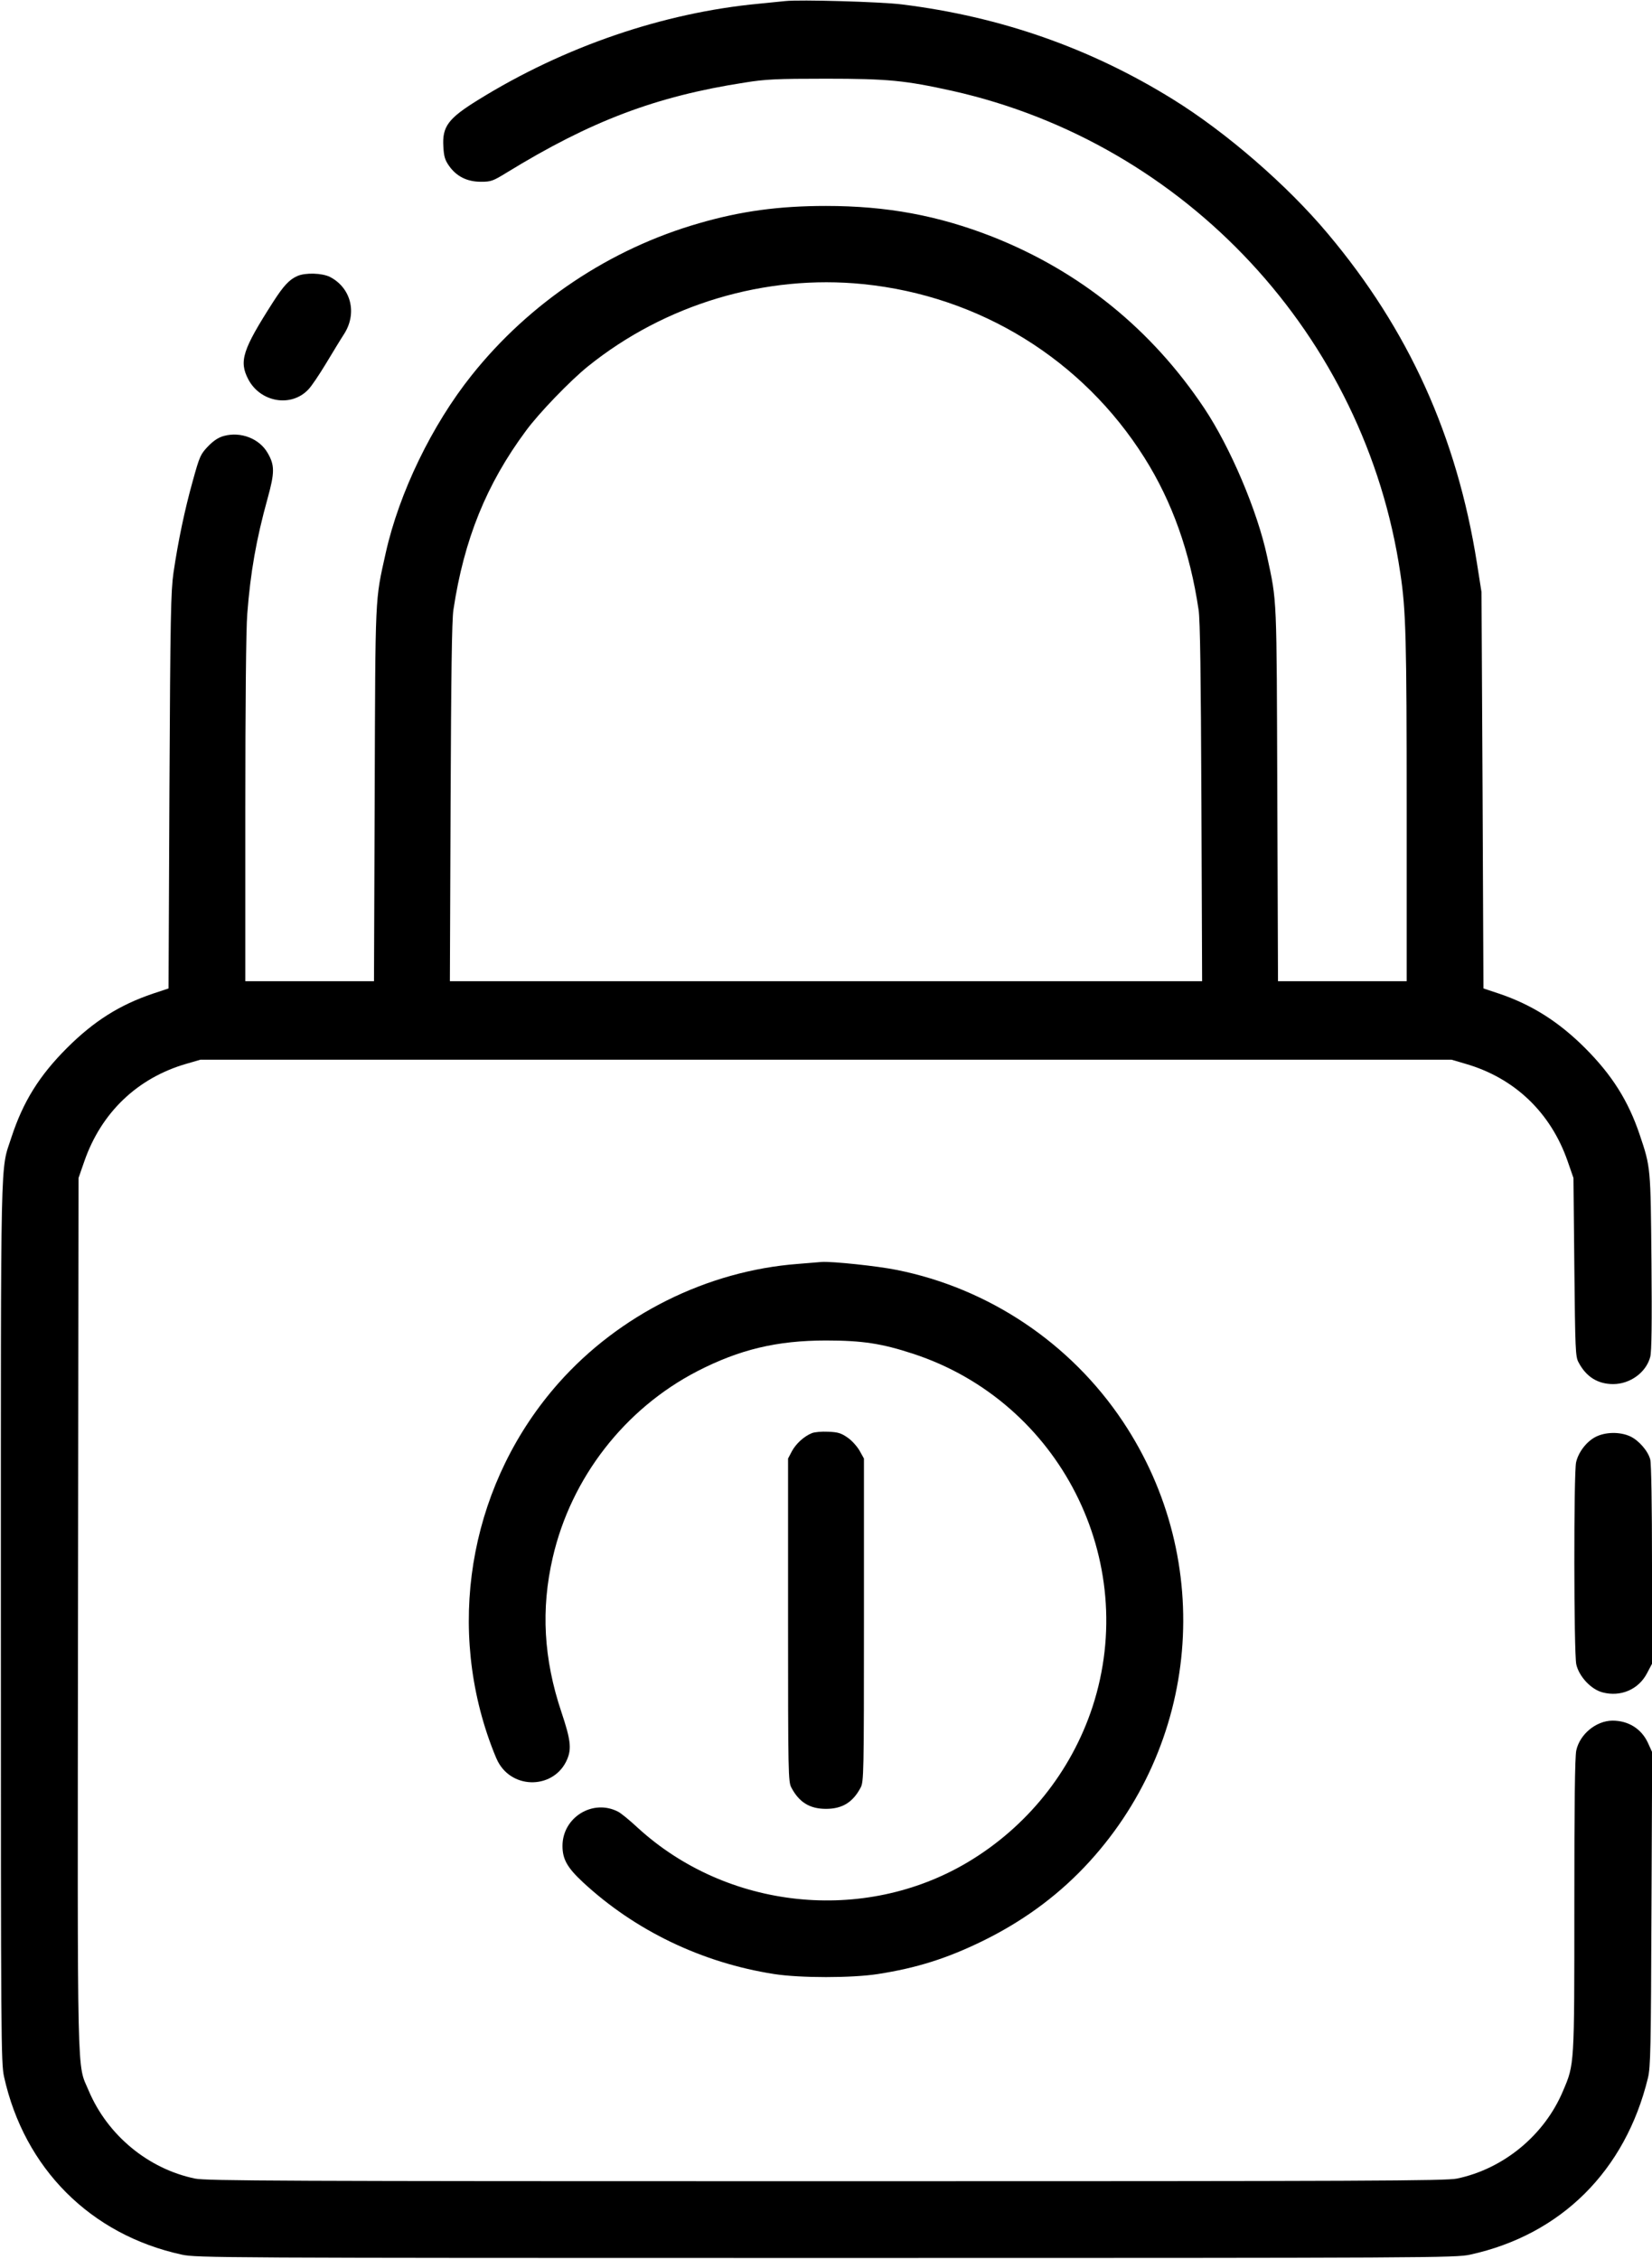
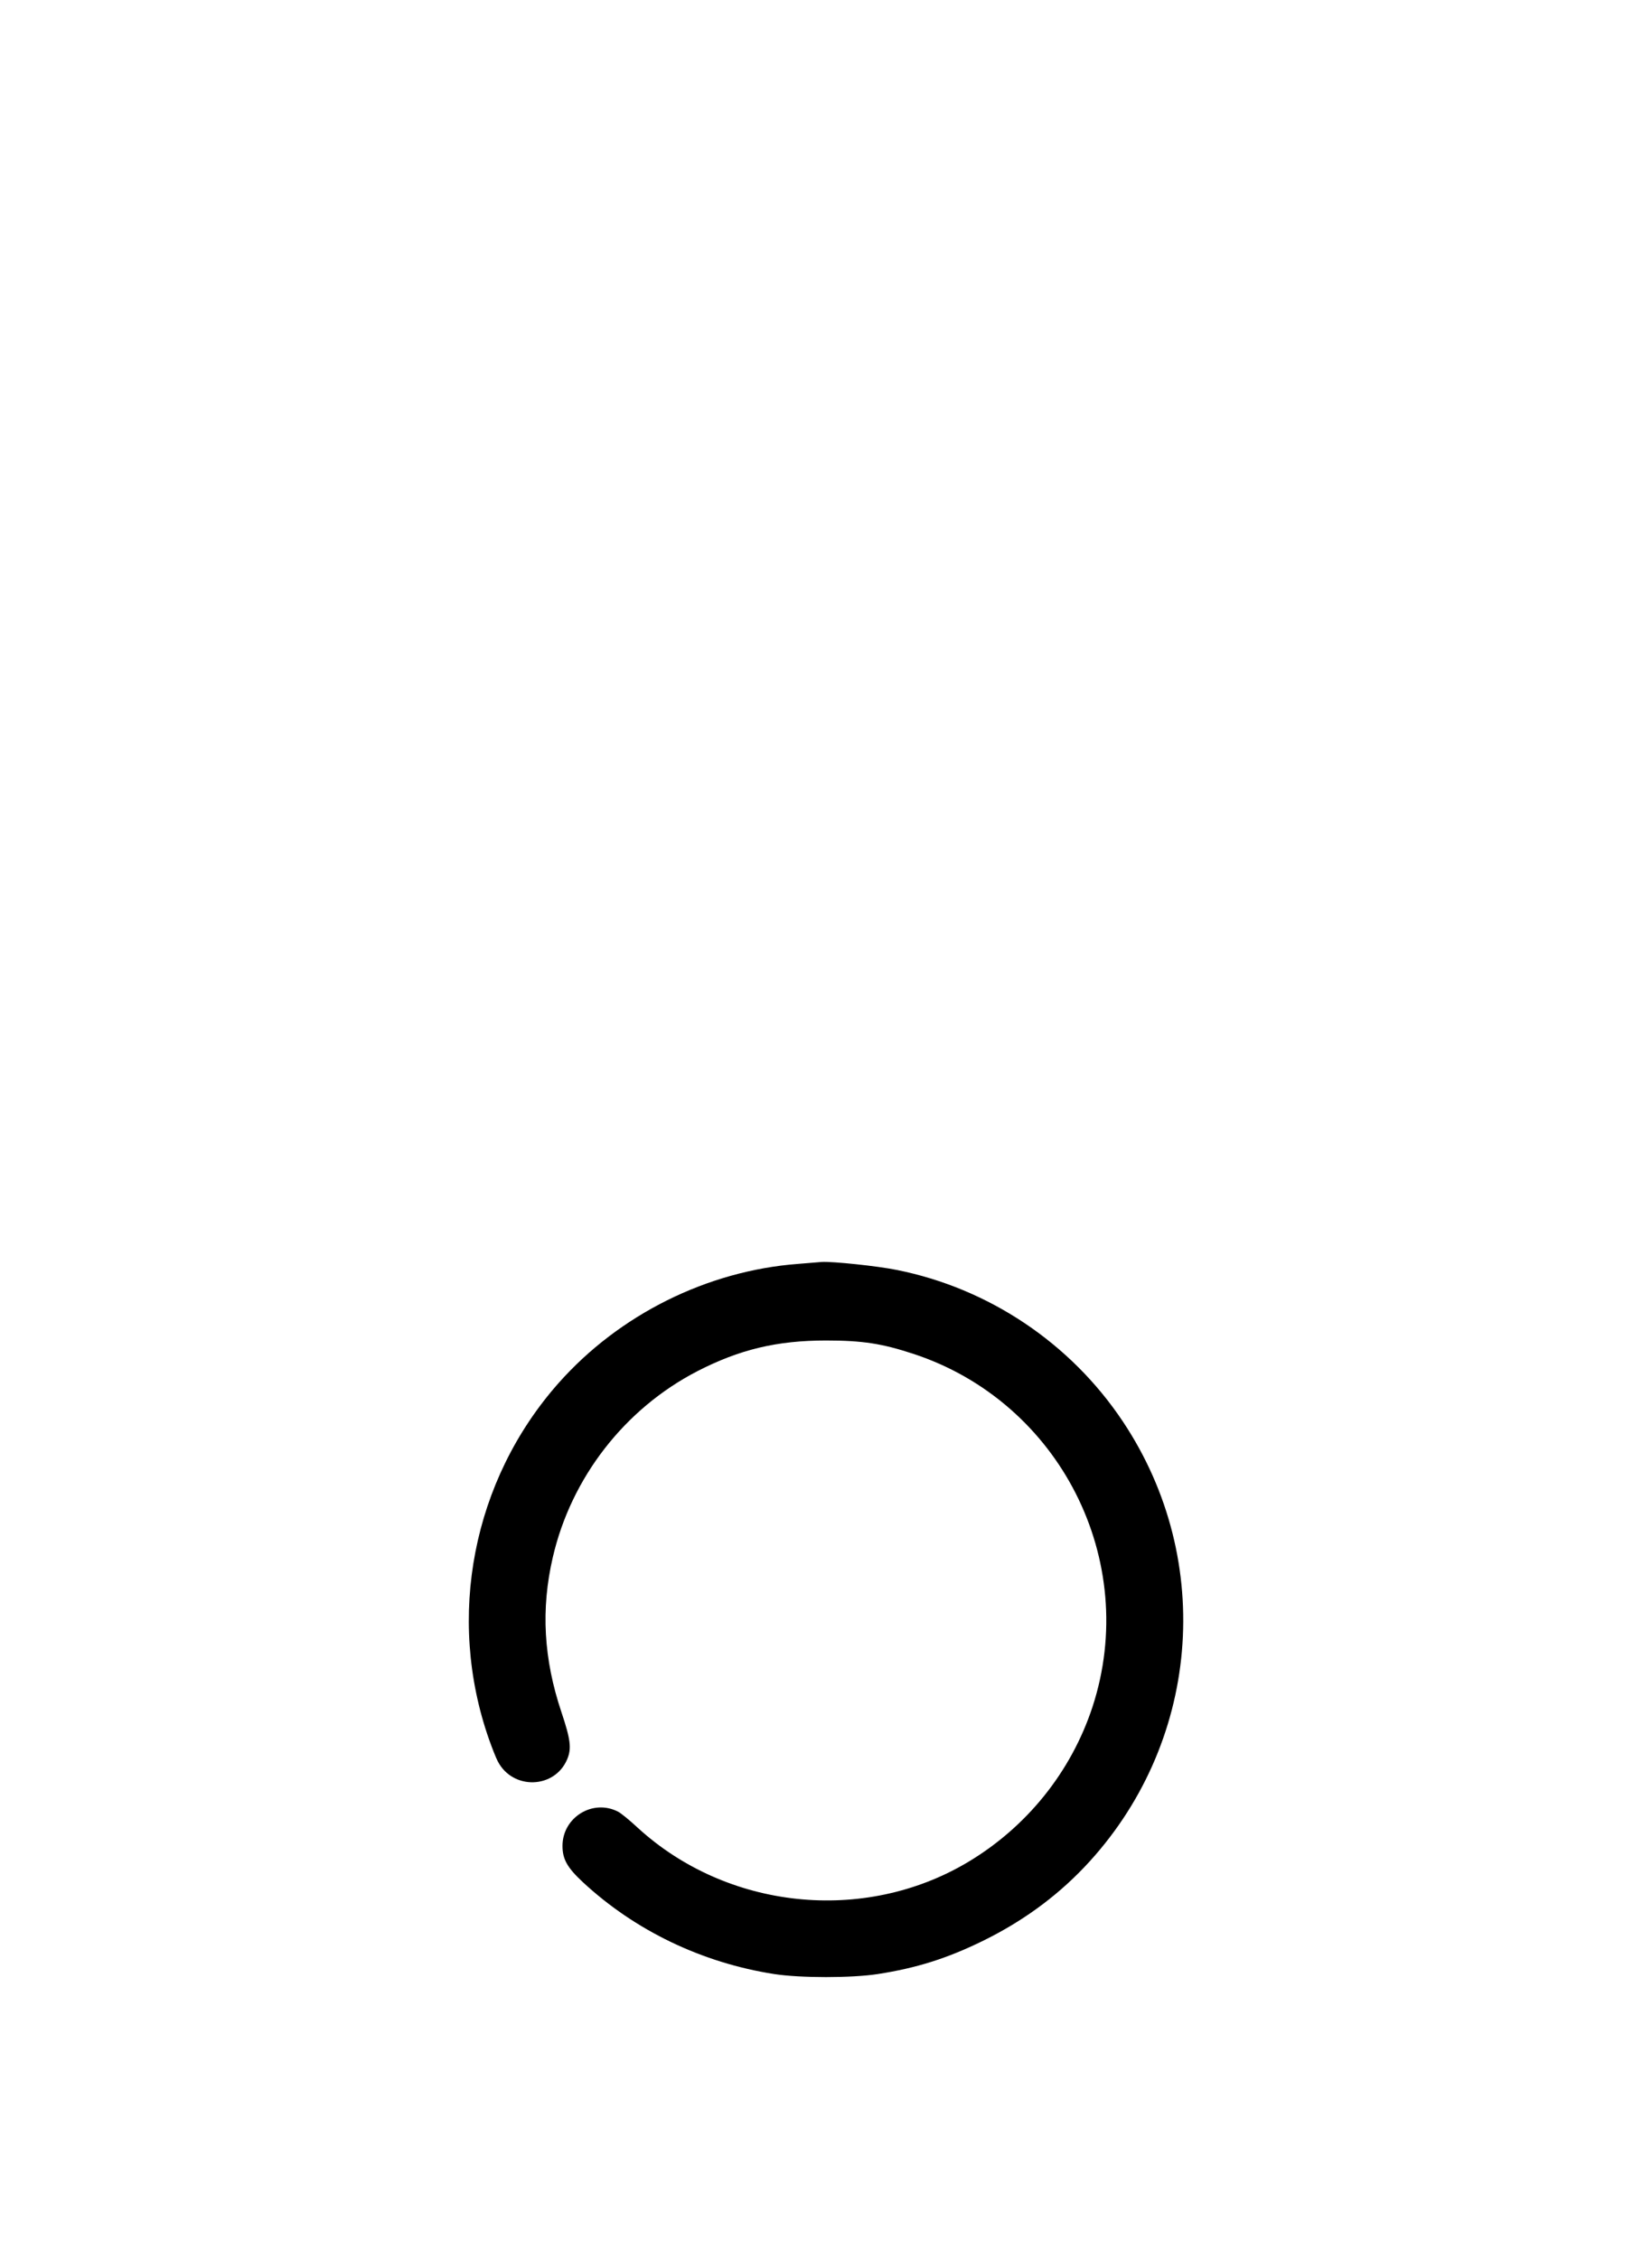
<svg xmlns="http://www.w3.org/2000/svg" version="1.0" width="936pt" height="1280pt" viewBox="0 0 936 1280" preserveAspectRatio="xMidYMid meet">
  <g transform="translate(0,1280) scale(0.1,-0.1)" fill="#000000" stroke="none">
-     <path d="M4450 12794 c-19 -2 -87 -9 -150 -15 -542 -51 -1103 -243 -1589 -544 -172 -106 -206 -152 -199 -266 3 -56 9 -76 33 -110 42 -59 102 -89 180 -89 57 0 68 4 146 52 476 292 844 432 1348 510 118 19 179 22 461 22 352 0 449 -10 716 -69 1324 -297 2340 -1390 2538 -2733 32 -210 36 -375 36 -1339 l0 -973 -365 0 -364 0 -4 1058 c-4 1141 -1 1085 -58 1350 -55 257 -208 617 -356 839 -299 448 -705 776 -1201 972 -307 120 -597 174 -942 174 -265 0 -481 -29 -719 -98 -505 -145 -961 -450 -1289 -862 -225 -282 -410 -665 -486 -1004 -62 -279 -59 -218 -63 -1371 l-4 -1058 -364 0 -365 0 0 973 c0 593 4 1026 11 1108 18 236 51 423 115 654 41 148 41 189 0 259 -47 81 -151 121 -246 96 -31 -8 -59 -26 -91 -59 -43 -45 -48 -56 -87 -197 -46 -165 -82 -337 -109 -519 -15 -107 -18 -242 -23 -1238 l-5 -1118 -87 -29 c-190 -64 -336 -156 -489 -309 -157 -157 -248 -304 -314 -505 -64 -199 -60 -4 -60 -2741 0 -2380 1 -2504 18 -2583 115 -519 489 -895 1007 -1008 82 -18 207 -19 3650 -19 3443 0 3568 1 3650 19 515 113 879 475 1007 1001 15 62 17 166 20 958 l4 888 -24 53 c-37 80 -111 126 -201 126 -93 -1 -185 -77 -205 -169 -8 -36 -11 -311 -11 -877 0 -911 1 -900 -64 -1052 -105 -251 -337 -442 -601 -497 -66 -13 -477 -15 -3575 -15 -3098 0 -3509 2 -3575 15 -265 55 -495 245 -602 497 -68 163 -64 -30 -61 2703 l3 2470 33 95 c96 276 301 472 578 552 l79 23 3545 0 3545 0 78 -23 c278 -80 483 -276 579 -552 l33 -95 5 -505 c5 -468 6 -508 24 -540 43 -82 109 -123 196 -123 96 0 187 66 210 154 8 29 10 191 7 538 -5 539 -4 535 -67 722 -64 190 -156 337 -309 490 -149 149 -302 246 -489 309 l-87 29 -5 1123 -6 1123 -26 165 c-114 719 -387 1321 -844 1865 -230 275 -576 575 -878 762 -469 291 -978 469 -1536 538 -118 15 -582 28 -660 19z m441 -1604 c660 -67 1243 -427 1594 -985 156 -248 257 -531 306 -860 9 -56 13 -378 16 -1092 l4 -1013 -2131 0 -2131 0 4 1013 c3 717 7 1035 16 1092 60 398 187 712 411 1014 74 101 251 284 350 364 438 353 1005 523 1561 467z" />
-     <path d="M1685 11236 c-46 -20 -79 -56 -138 -148 -173 -270 -194 -335 -140 -438 69 -130 243 -160 340 -57 17 17 62 84 100 147 38 63 84 139 103 168 75 118 39 261 -81 323 -45 22 -138 25 -184 5z" />
    <path d="M4521 5638 c-514 -39 -1012 -287 -1356 -675 -487 -550 -638 -1326 -394 -2020 17 -48 39 -104 49 -123 85 -165 324 -157 394 12 25 60 19 111 -33 266 -101 301 -117 584 -49 877 104 451 407 842 819 1055 239 123 451 174 729 174 206 0 316 -17 493 -75 831 -272 1288 -1171 1017 -2001 -121 -368 -372 -681 -708 -881 -589 -350 -1364 -268 -1871 198 -44 41 -93 81 -109 89 -143 74 -315 -32 -315 -194 0 -75 27 -123 115 -205 295 -274 674 -457 1084 -521 148 -23 440 -23 588 0 219 34 390 88 591 186 223 109 415 248 578 419 656 690 747 1734 219 2526 -296 444 -760 755 -1282 859 -108 22 -365 49 -425 45 -11 -1 -71 -6 -134 -11z" />
-     <path d="M4600 4679 c-45 -18 -90 -60 -113 -102 l-22 -42 0 -915 c0 -874 1 -917 19 -950 44 -83 104 -120 196 -120 92 0 152 37 196 120 18 33 19 76 19 950 l0 915 -25 45 c-14 24 -44 58 -68 74 -36 25 -54 31 -110 33 -37 2 -78 -2 -92 -8z" />
-     <path d="M9039 4657 c-51 -27 -96 -86 -109 -143 -14 -58 -13 -1081 1 -1145 15 -68 83 -142 149 -159 102 -27 204 16 252 109 l28 53 0 562 c0 333 -4 575 -10 596 -13 49 -66 109 -114 131 -59 27 -142 25 -197 -4z" />
  </g>
</svg>